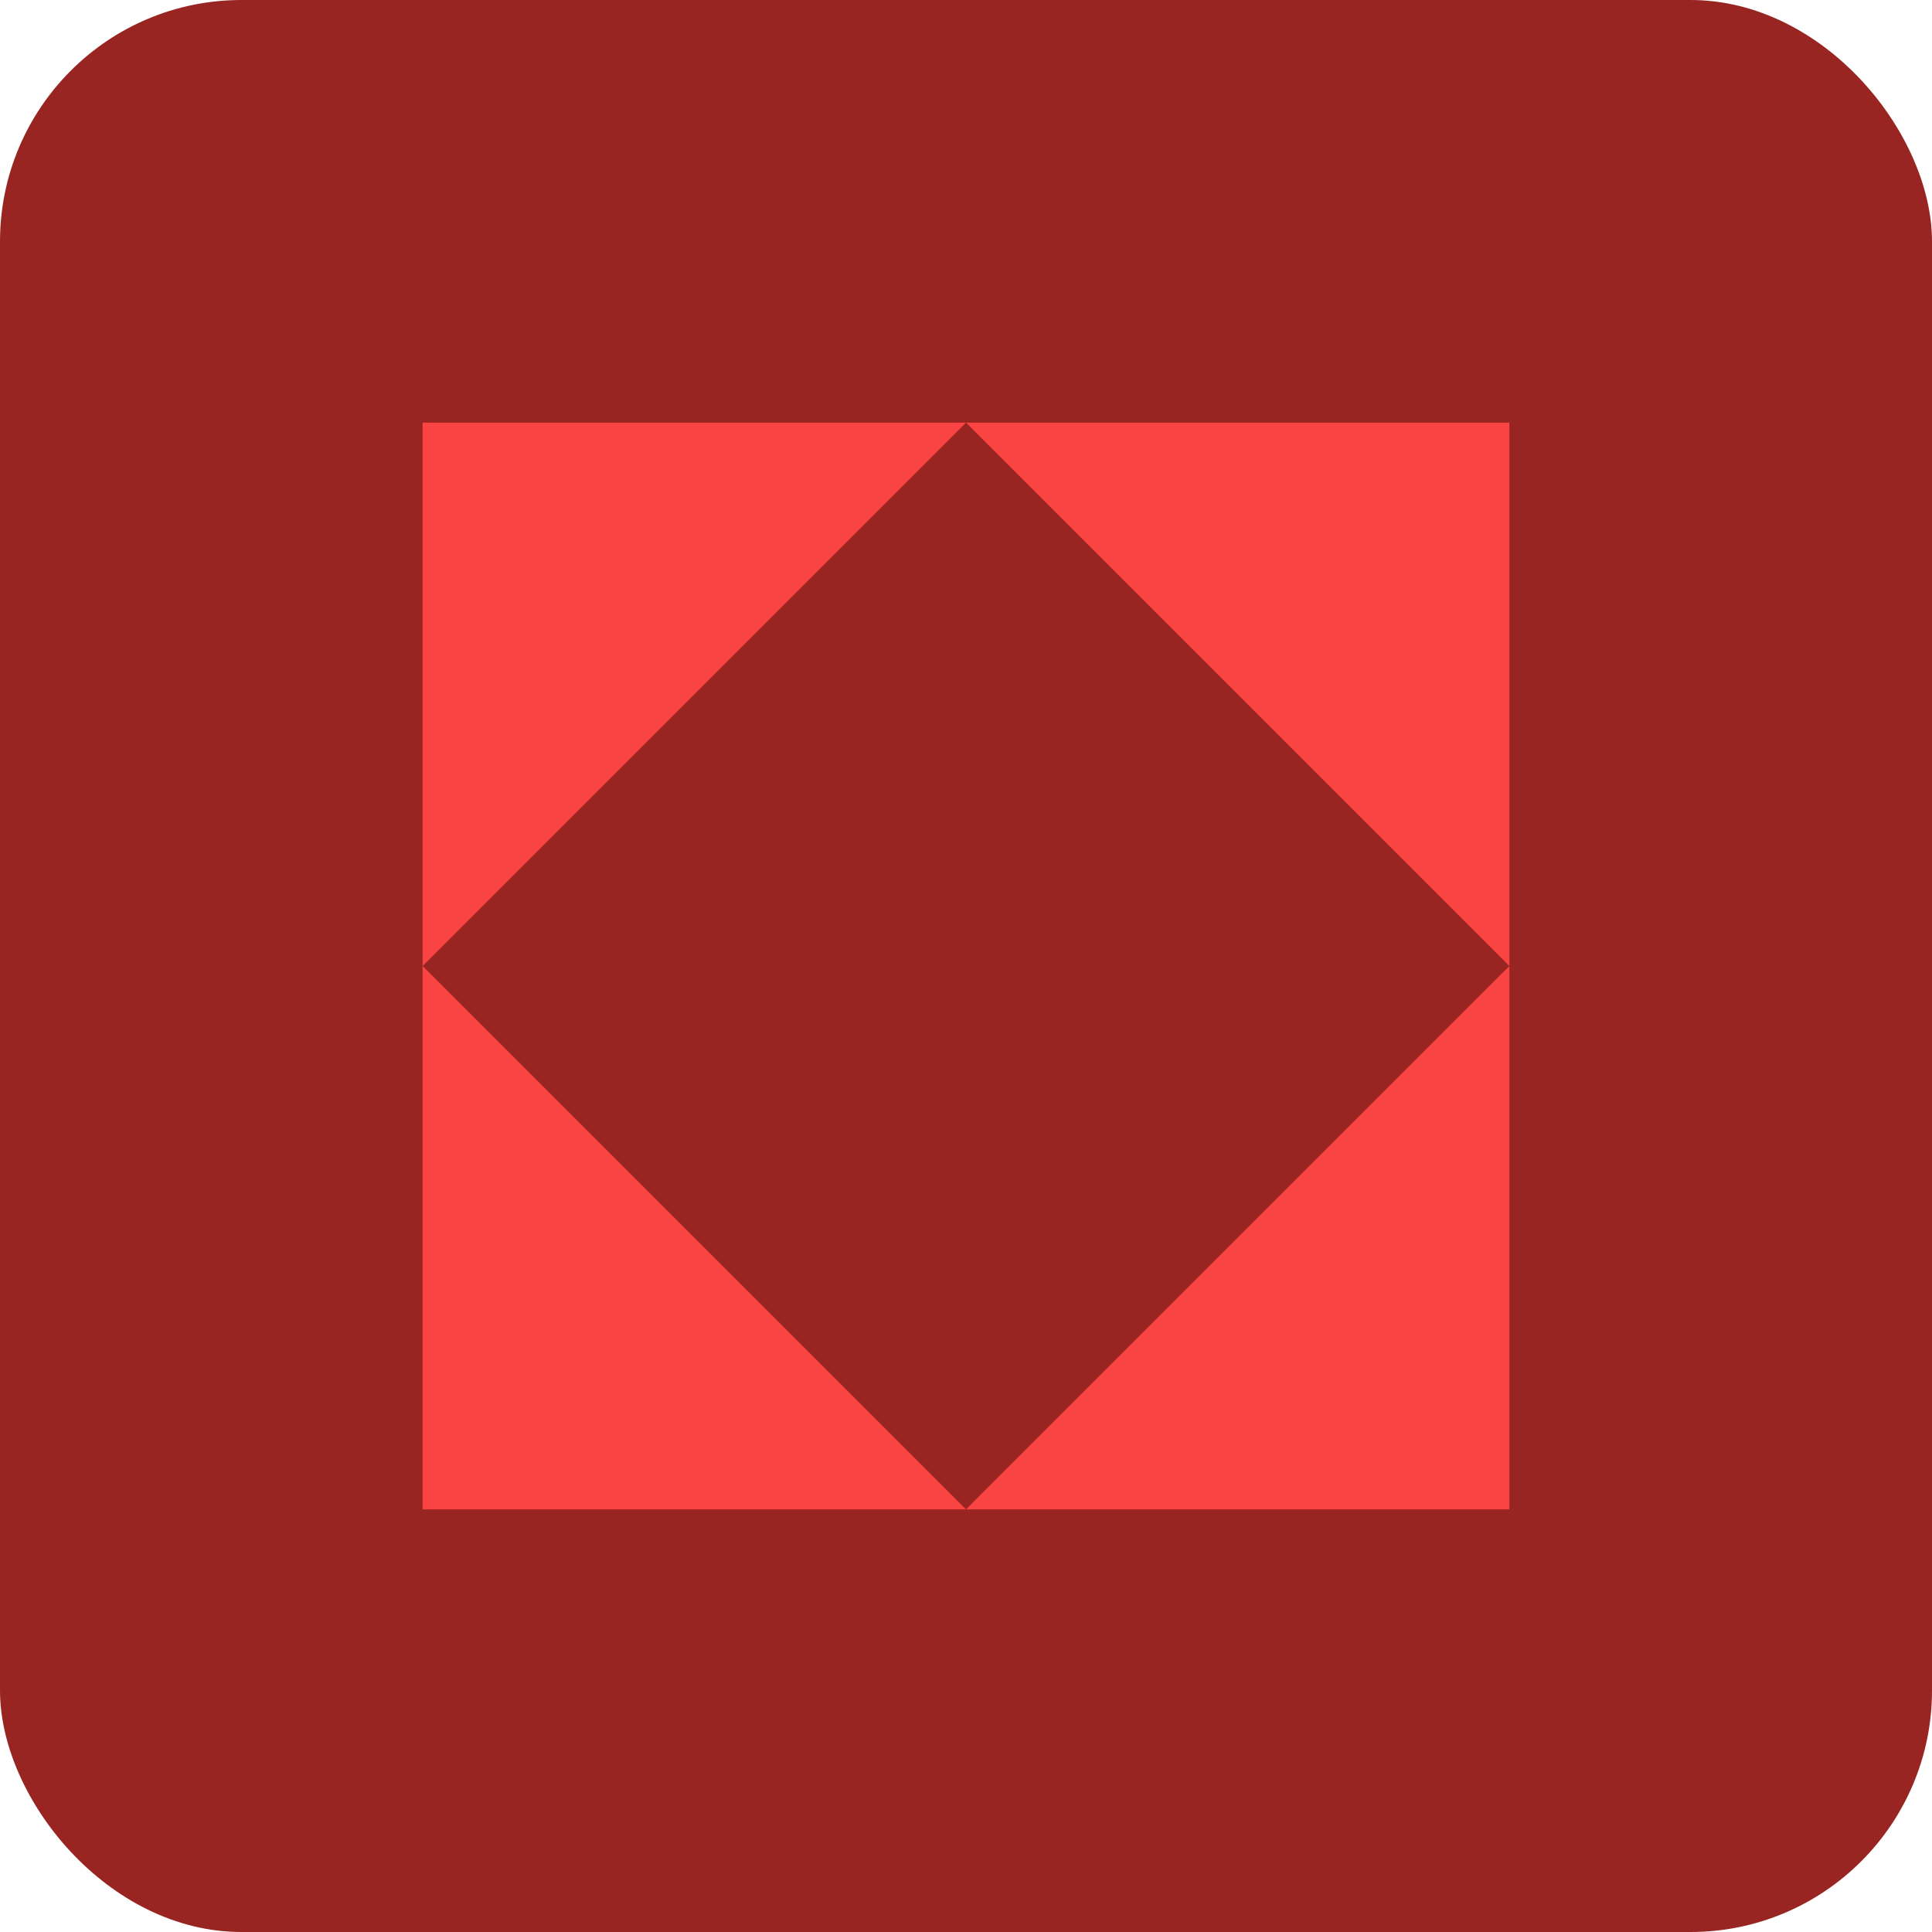
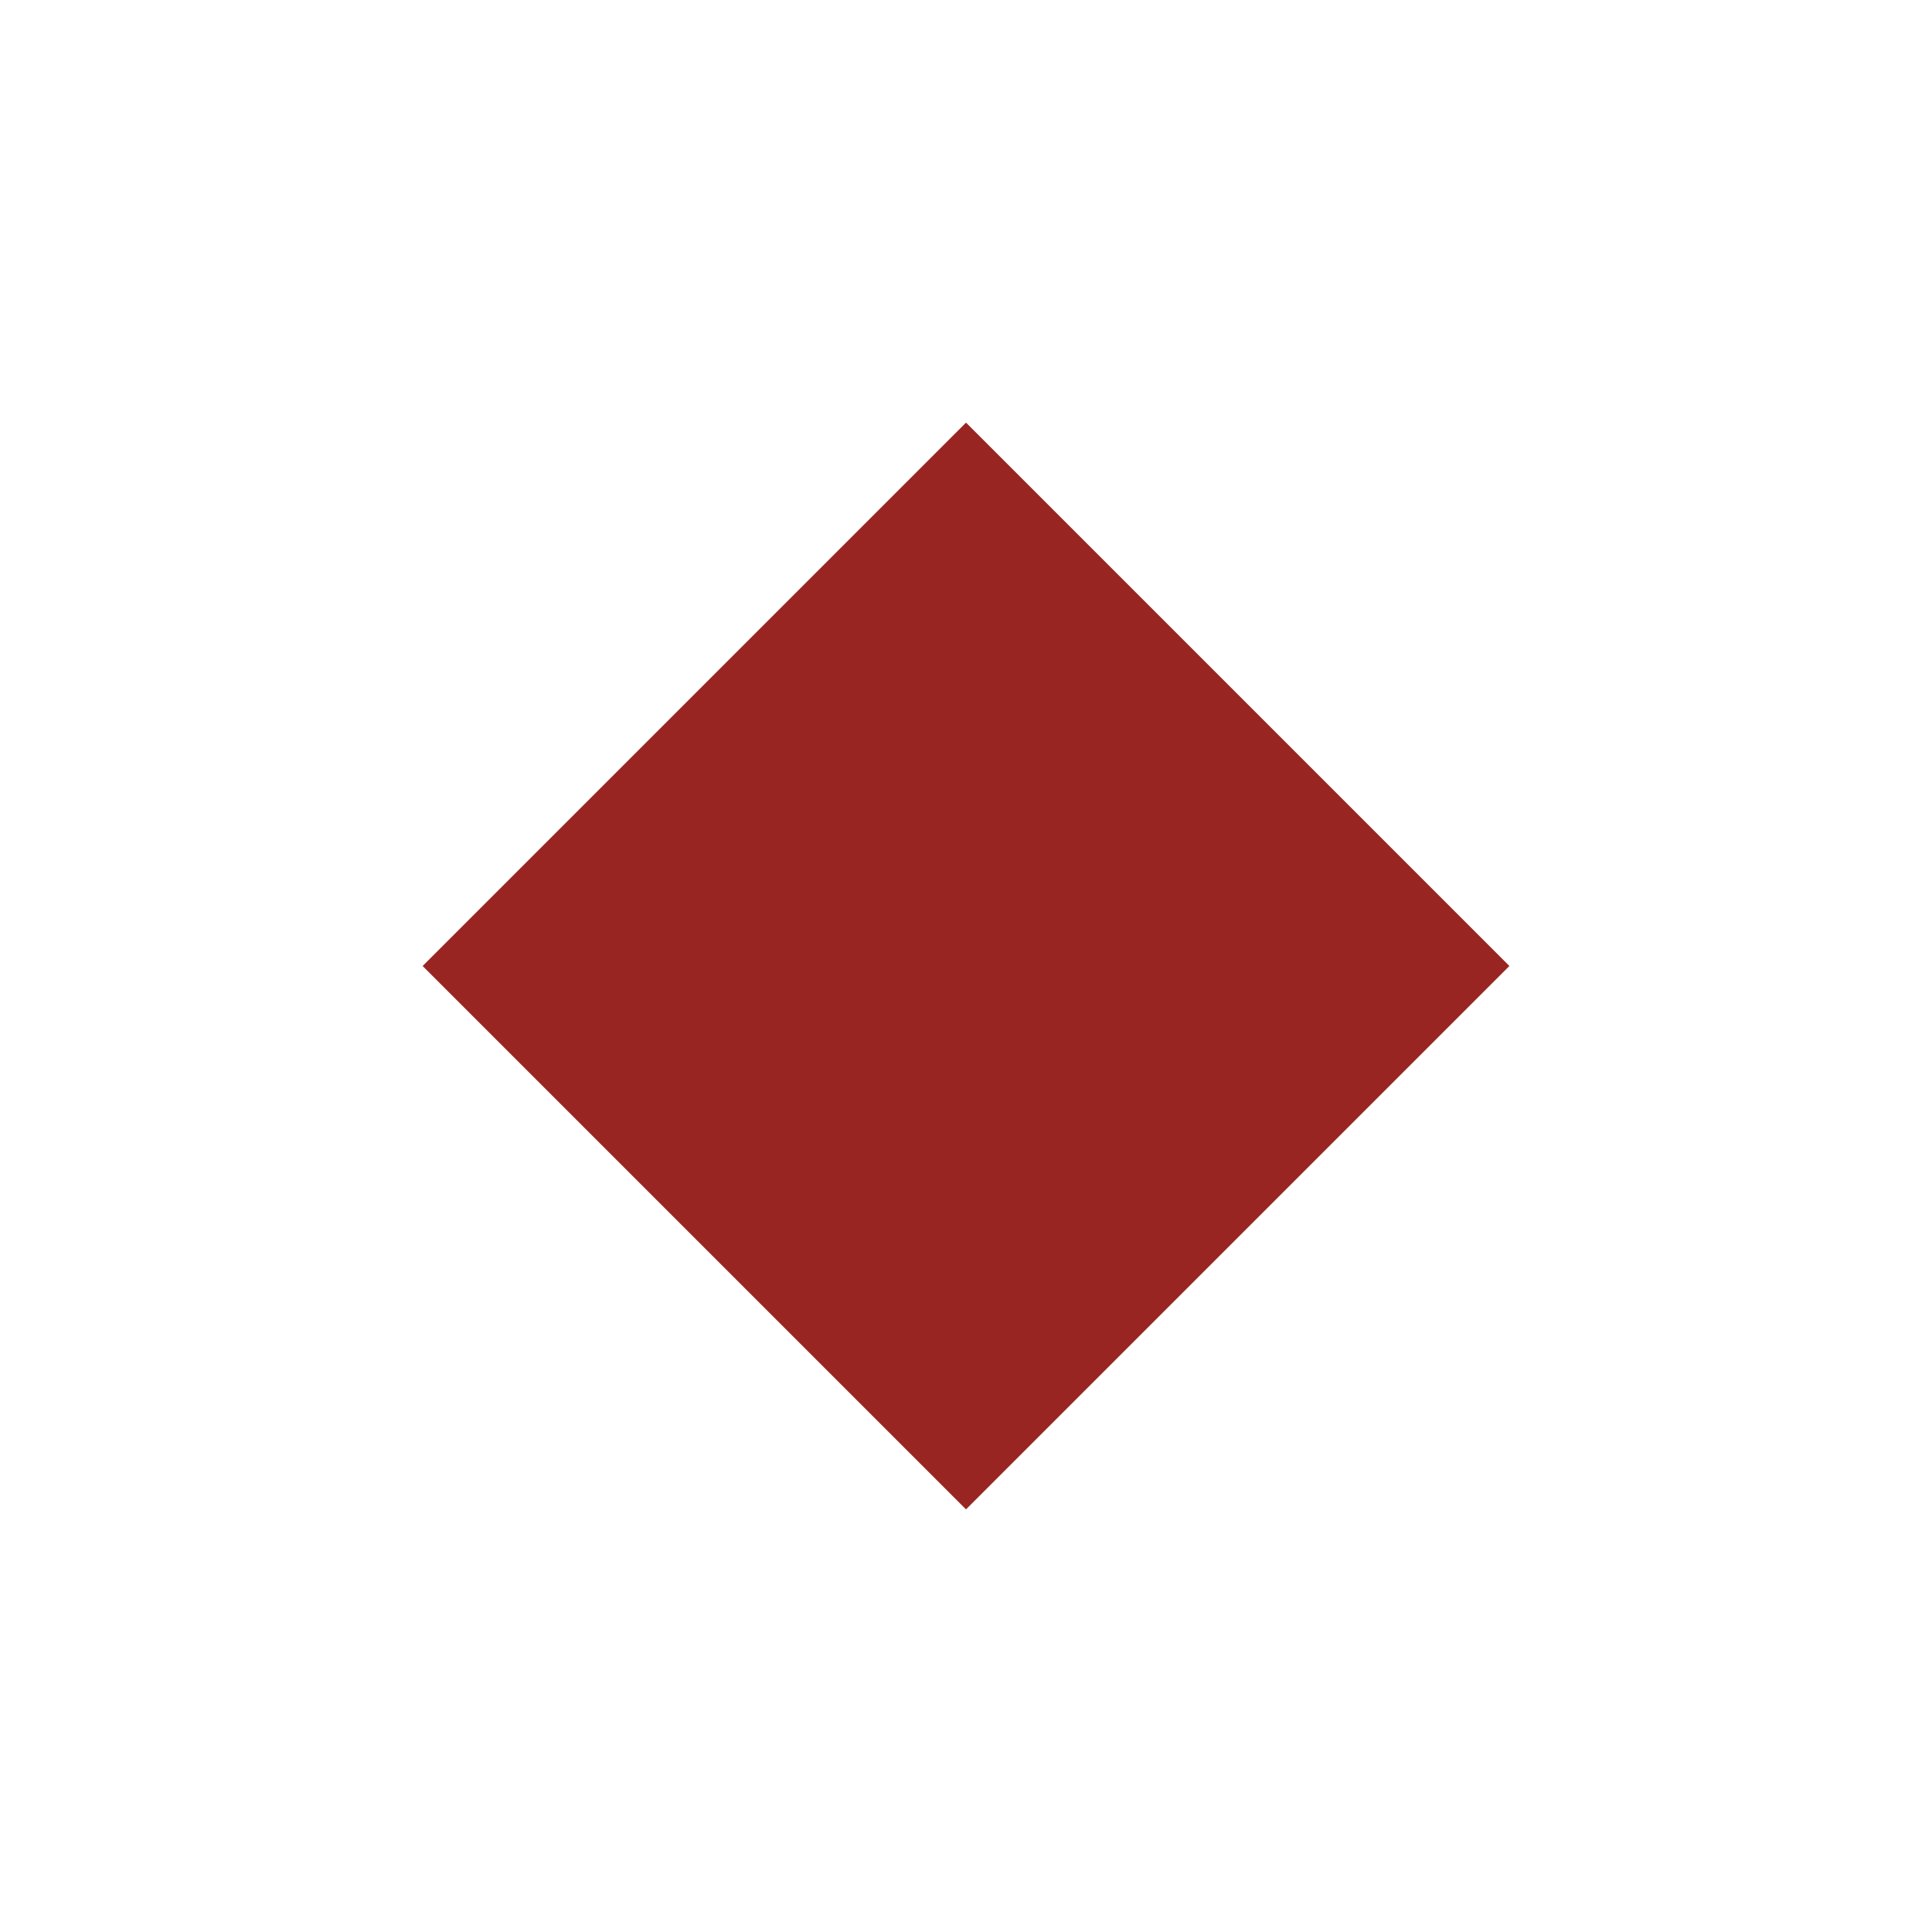
<svg xmlns="http://www.w3.org/2000/svg" width="64" height="64" viewBox="0 0 64 64" fill="none">
-   <rect width="64" height="64" rx="8" fill="#982522" />
-   <rect x="14" y="14" width="36" height="36" fill="#FA4343" />
  <rect x="14" y="32" width="25.456" height="25.456" transform="rotate(-45 14 32)" fill="#982522" />
</svg>